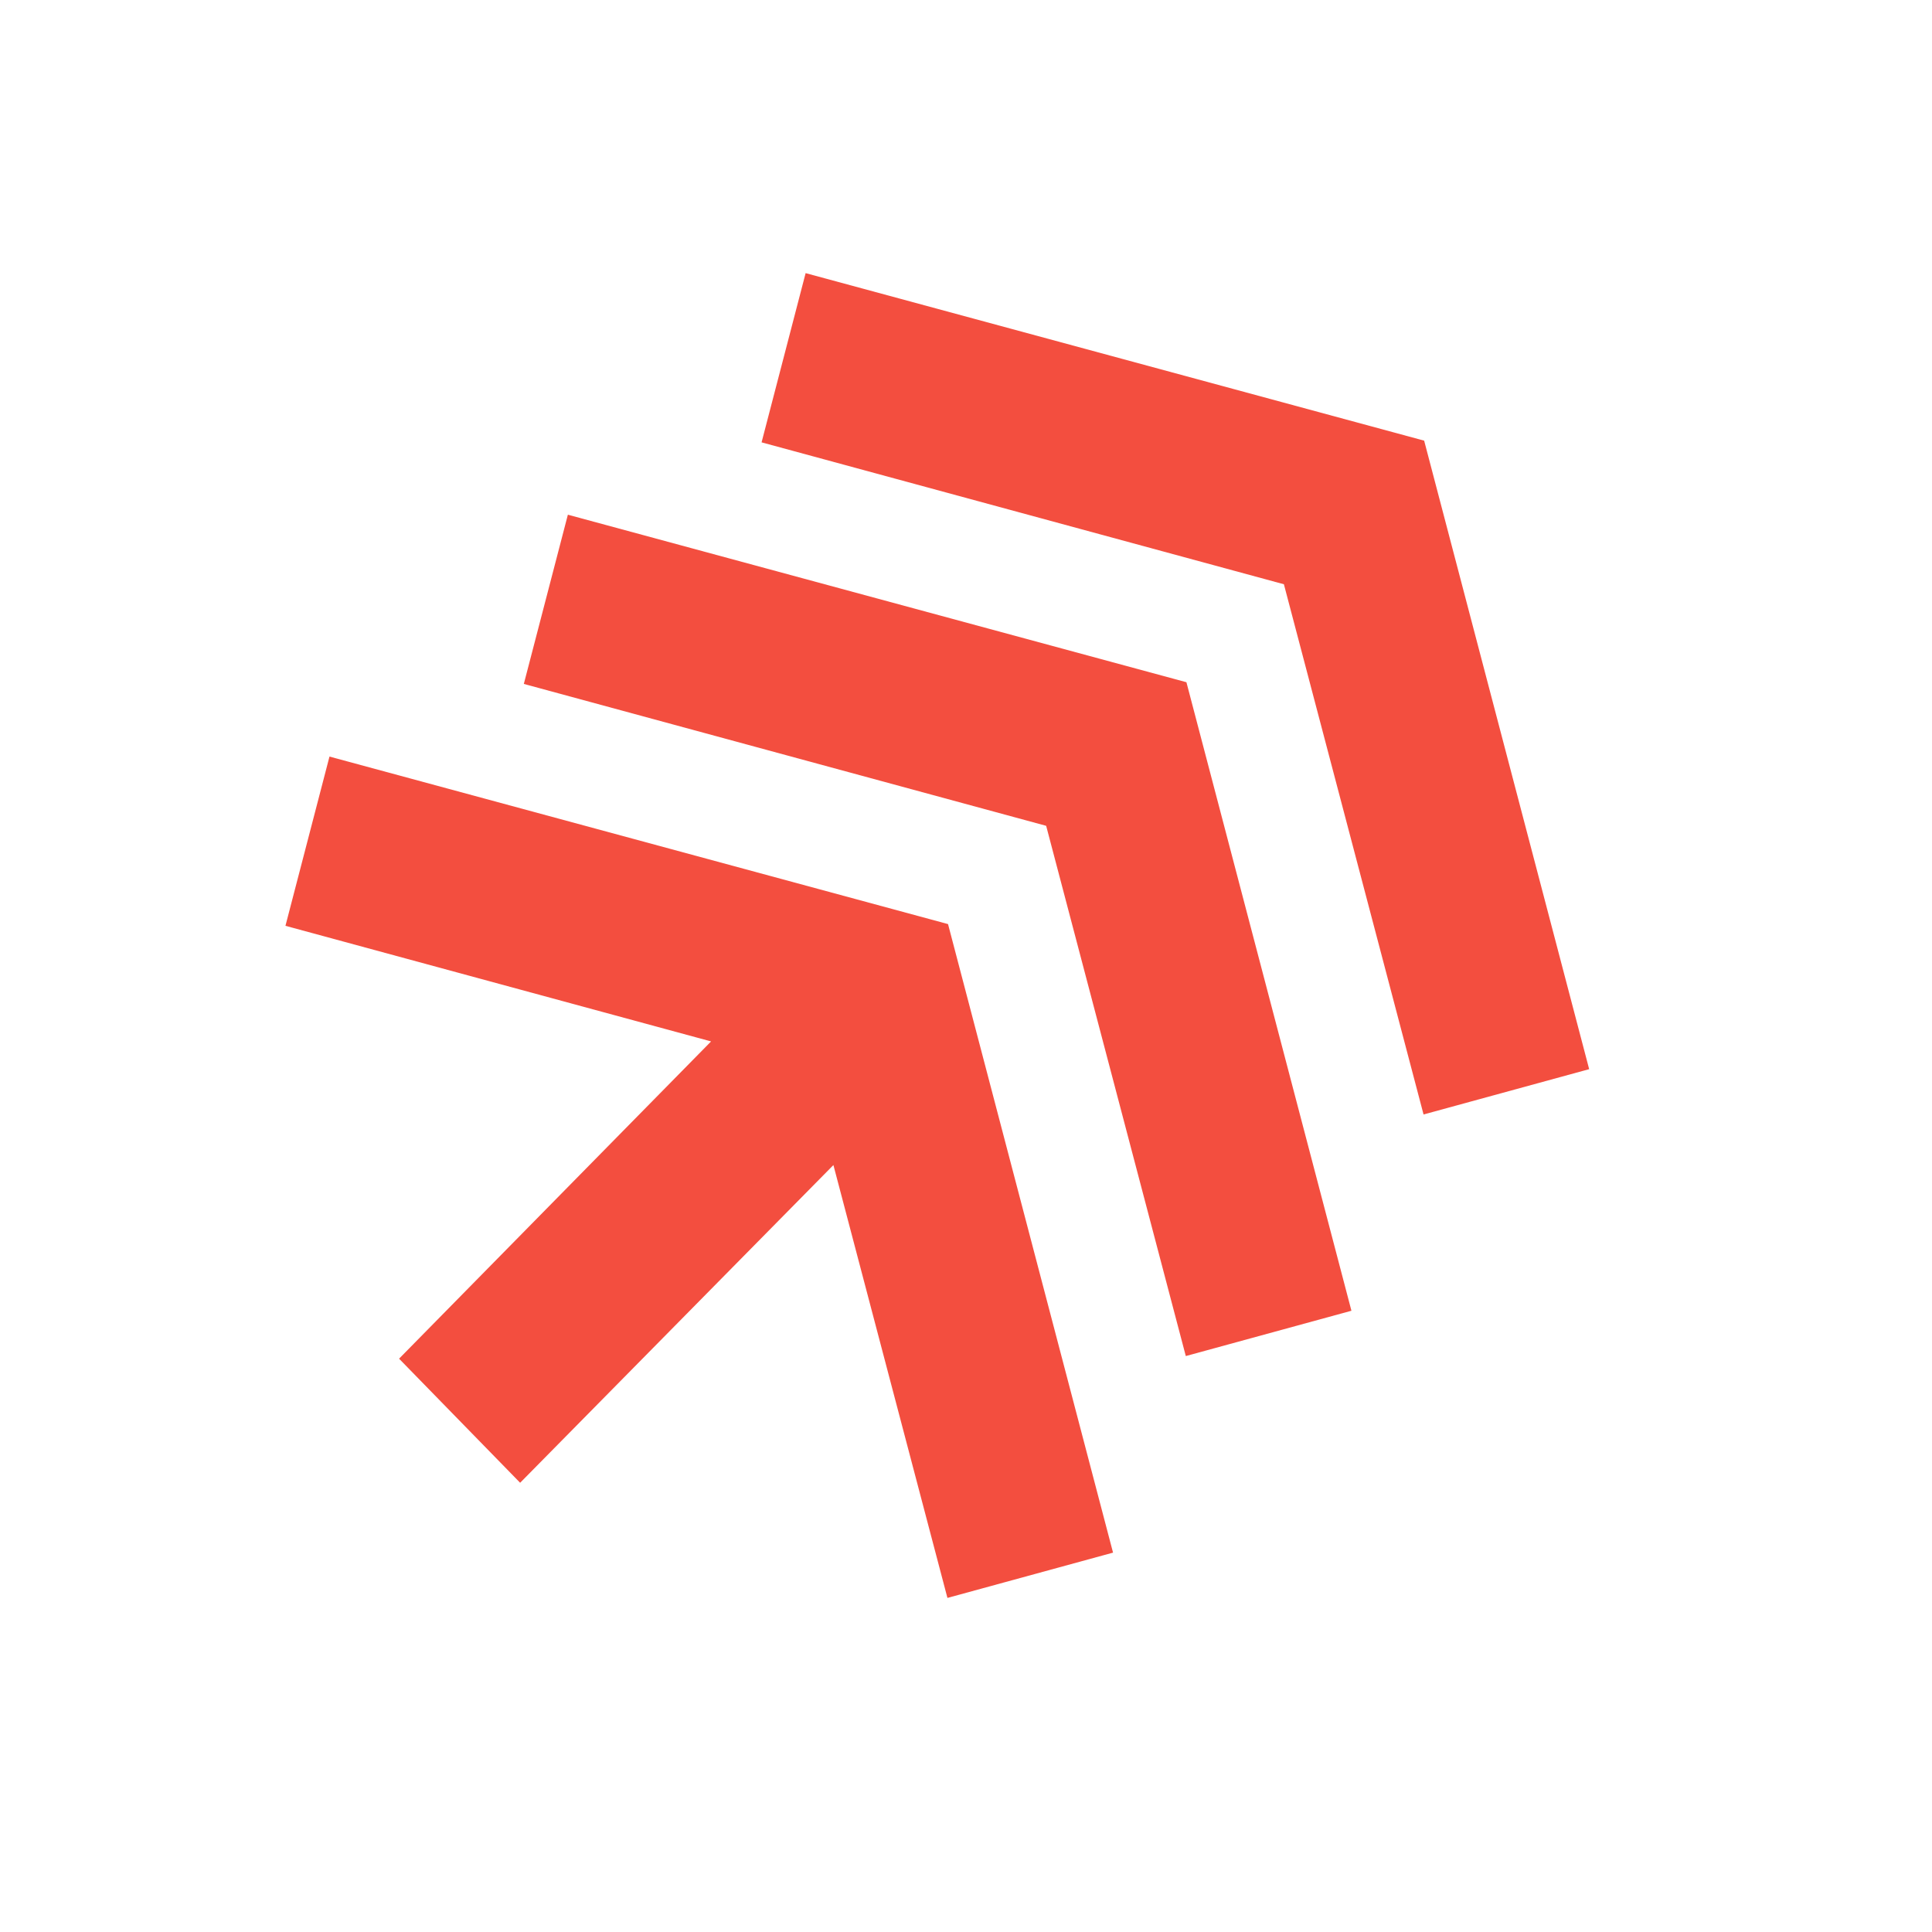
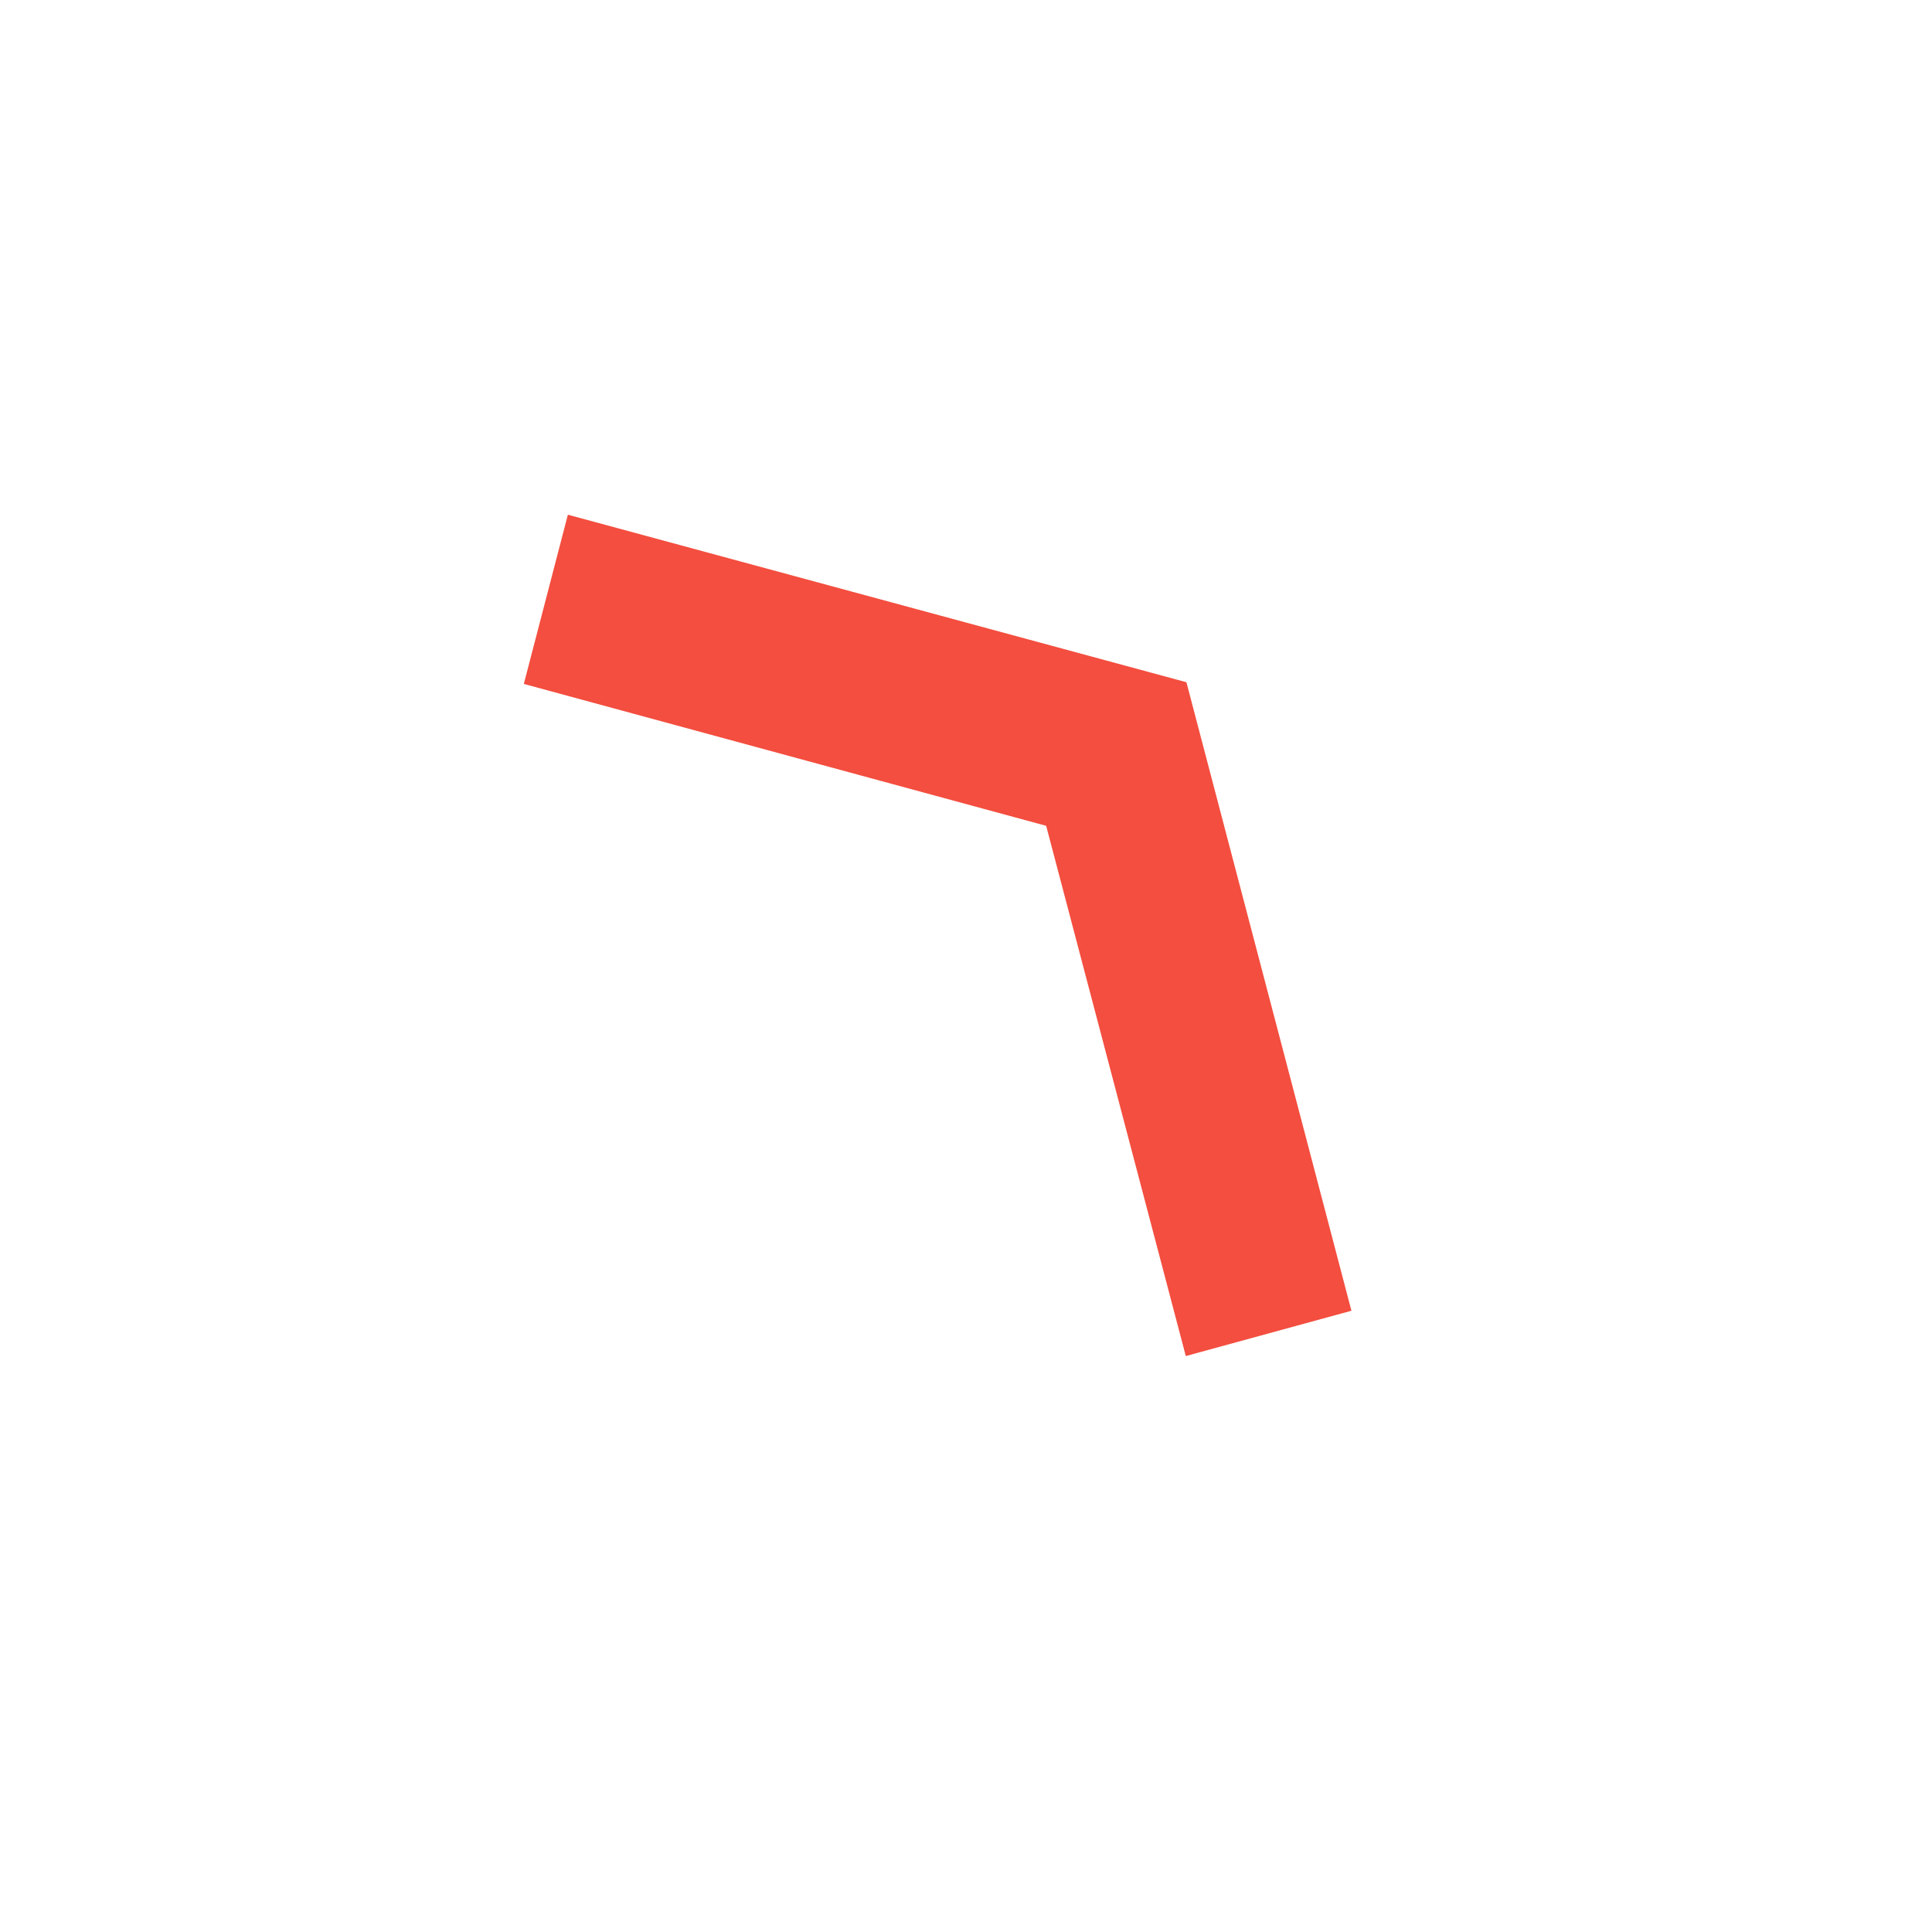
<svg xmlns="http://www.w3.org/2000/svg" width="100" height="100" viewBox="0 0 100 100" fill="none">
-   <rect width="100" height="100" fill="white" />
-   <path d="M26.922 76.748L43.137 60.303L49.039 82.708L57.611 80.364L49.07 47.831L17.054 39.16L14.775 47.92L36.805 53.904L20.656 70.325L26.922 76.748Z" fill="#F34E3F" />
-   <path d="M73.683 57.685L82.255 55.34L73.714 22.808L41.699 14.137L39.419 22.896L66.454 30.241L73.683 57.685Z" fill="#F34E3F" />
  <path d="M61.377 70.189L69.95 67.844L61.409 35.312L29.393 26.641L27.113 35.4L54.149 42.744L61.377 70.189Z" fill="#F34E3F" />
</svg>